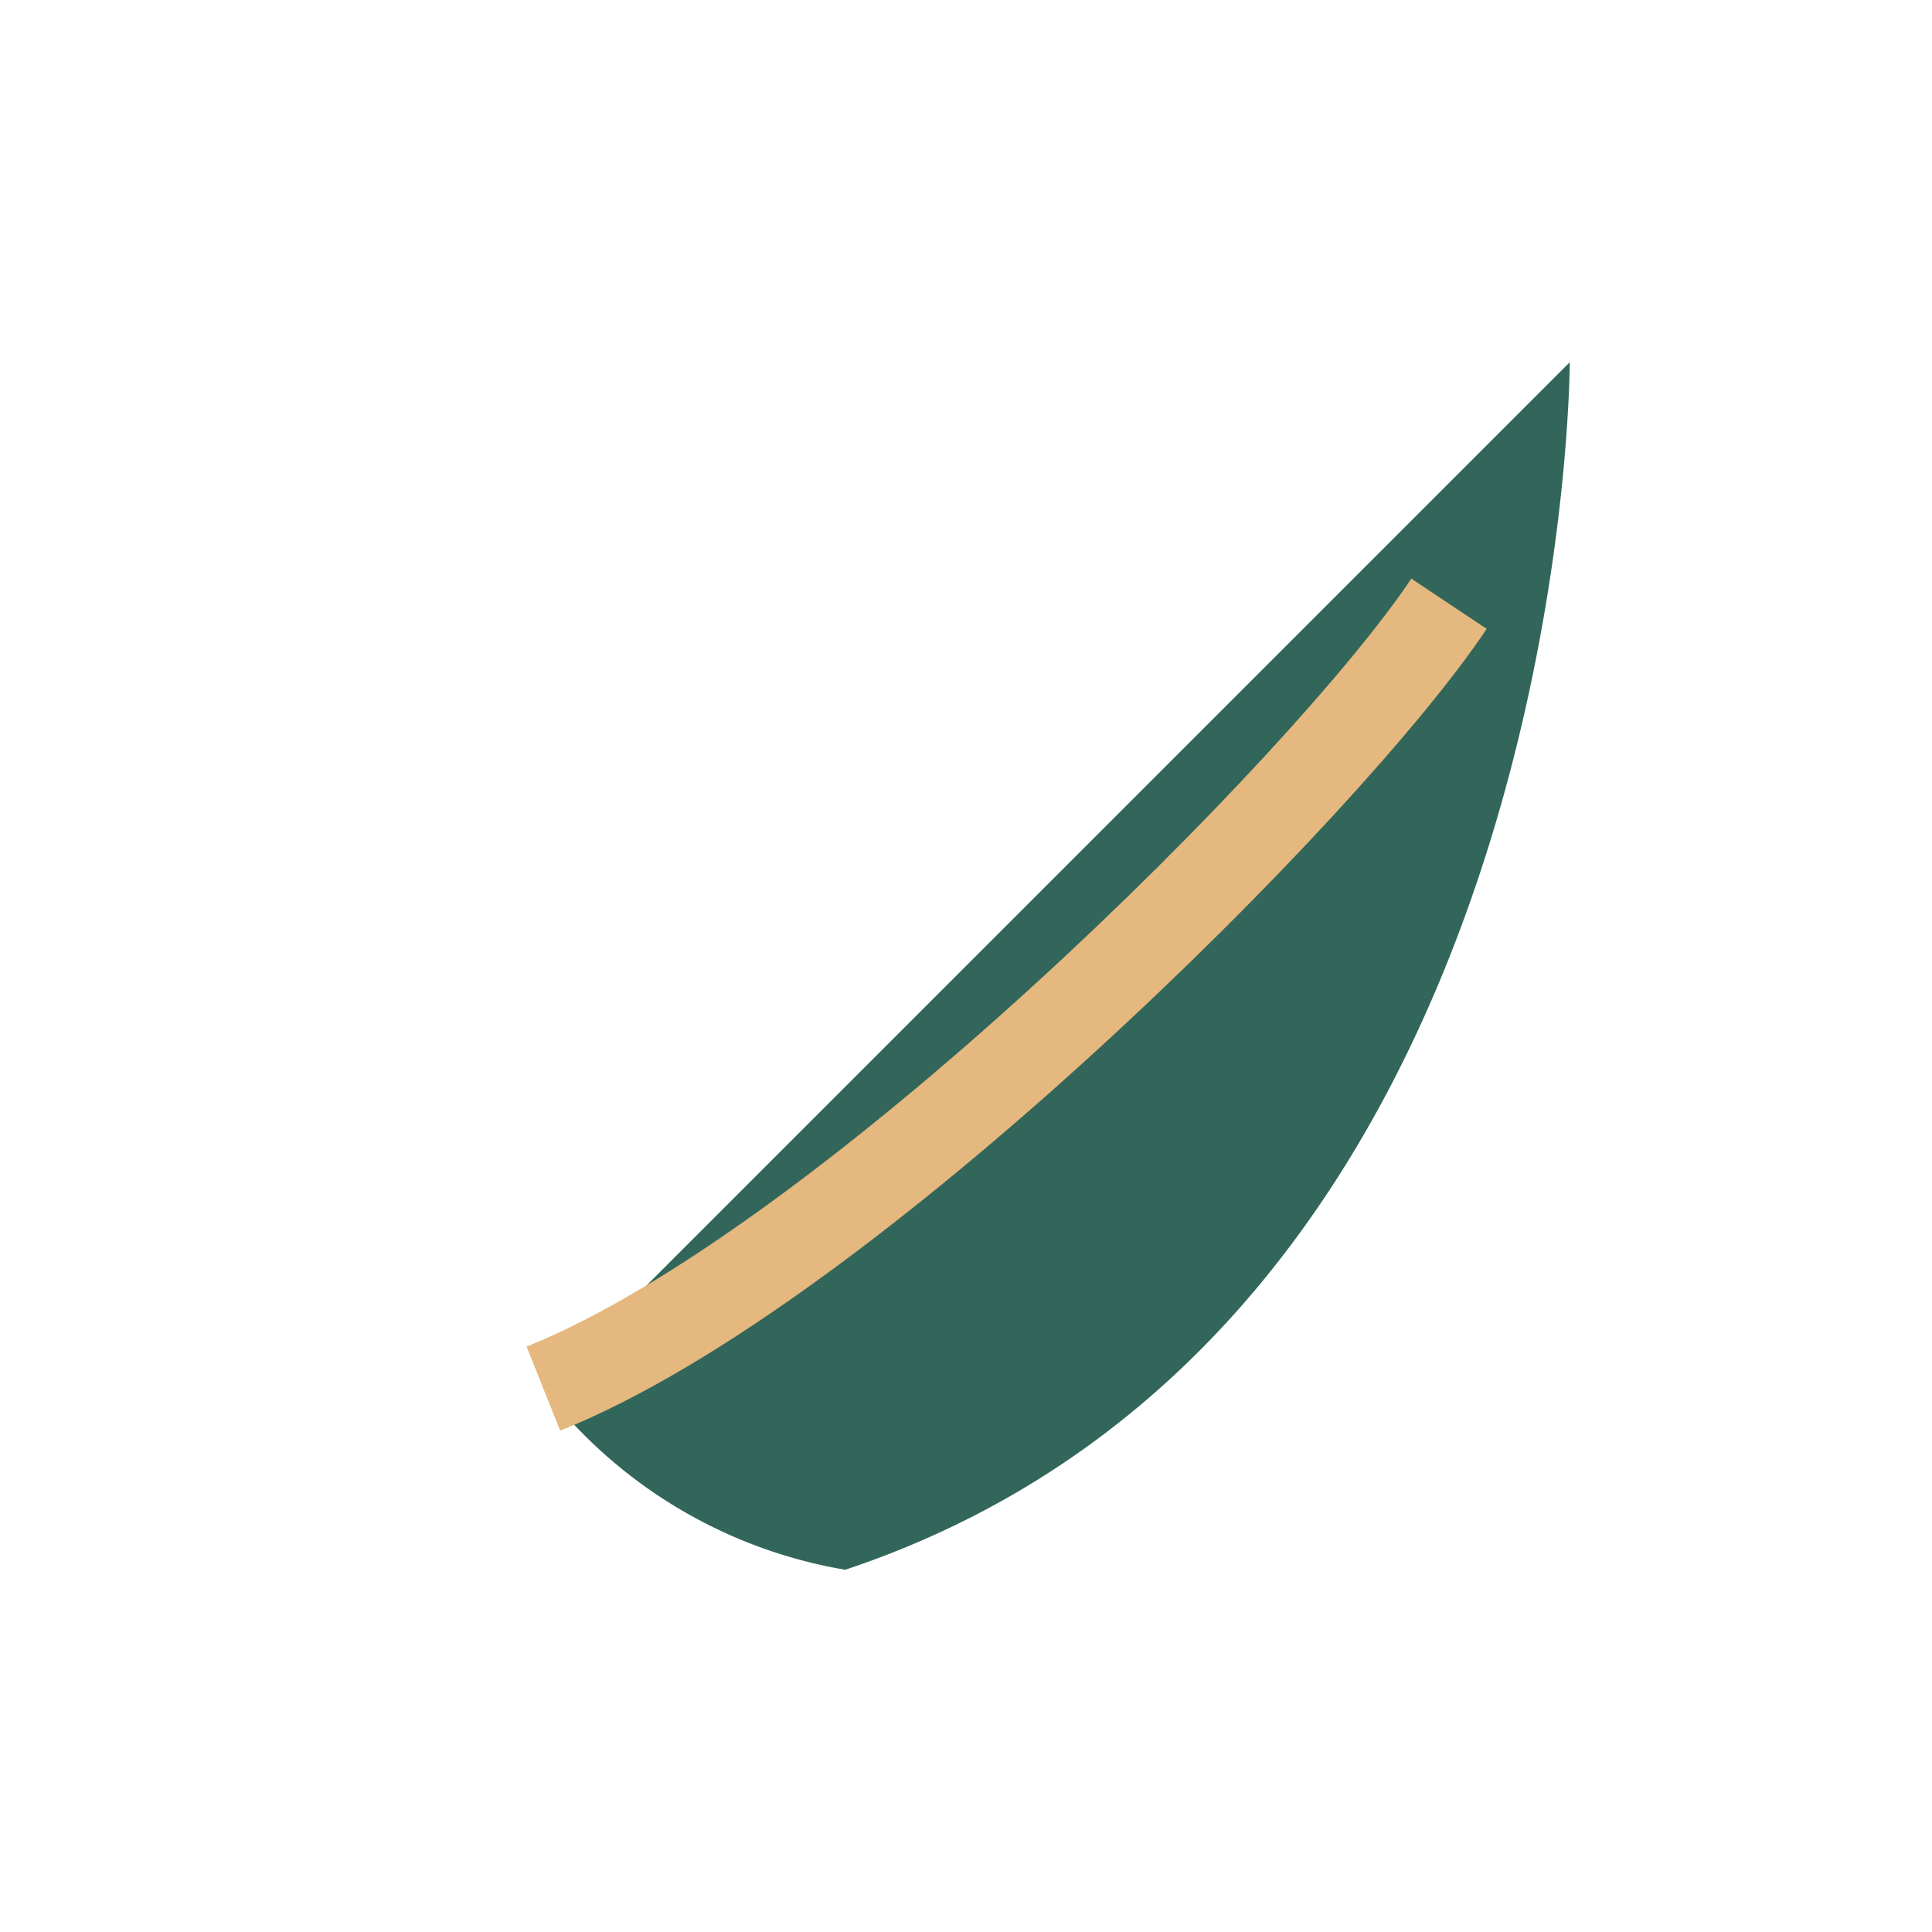
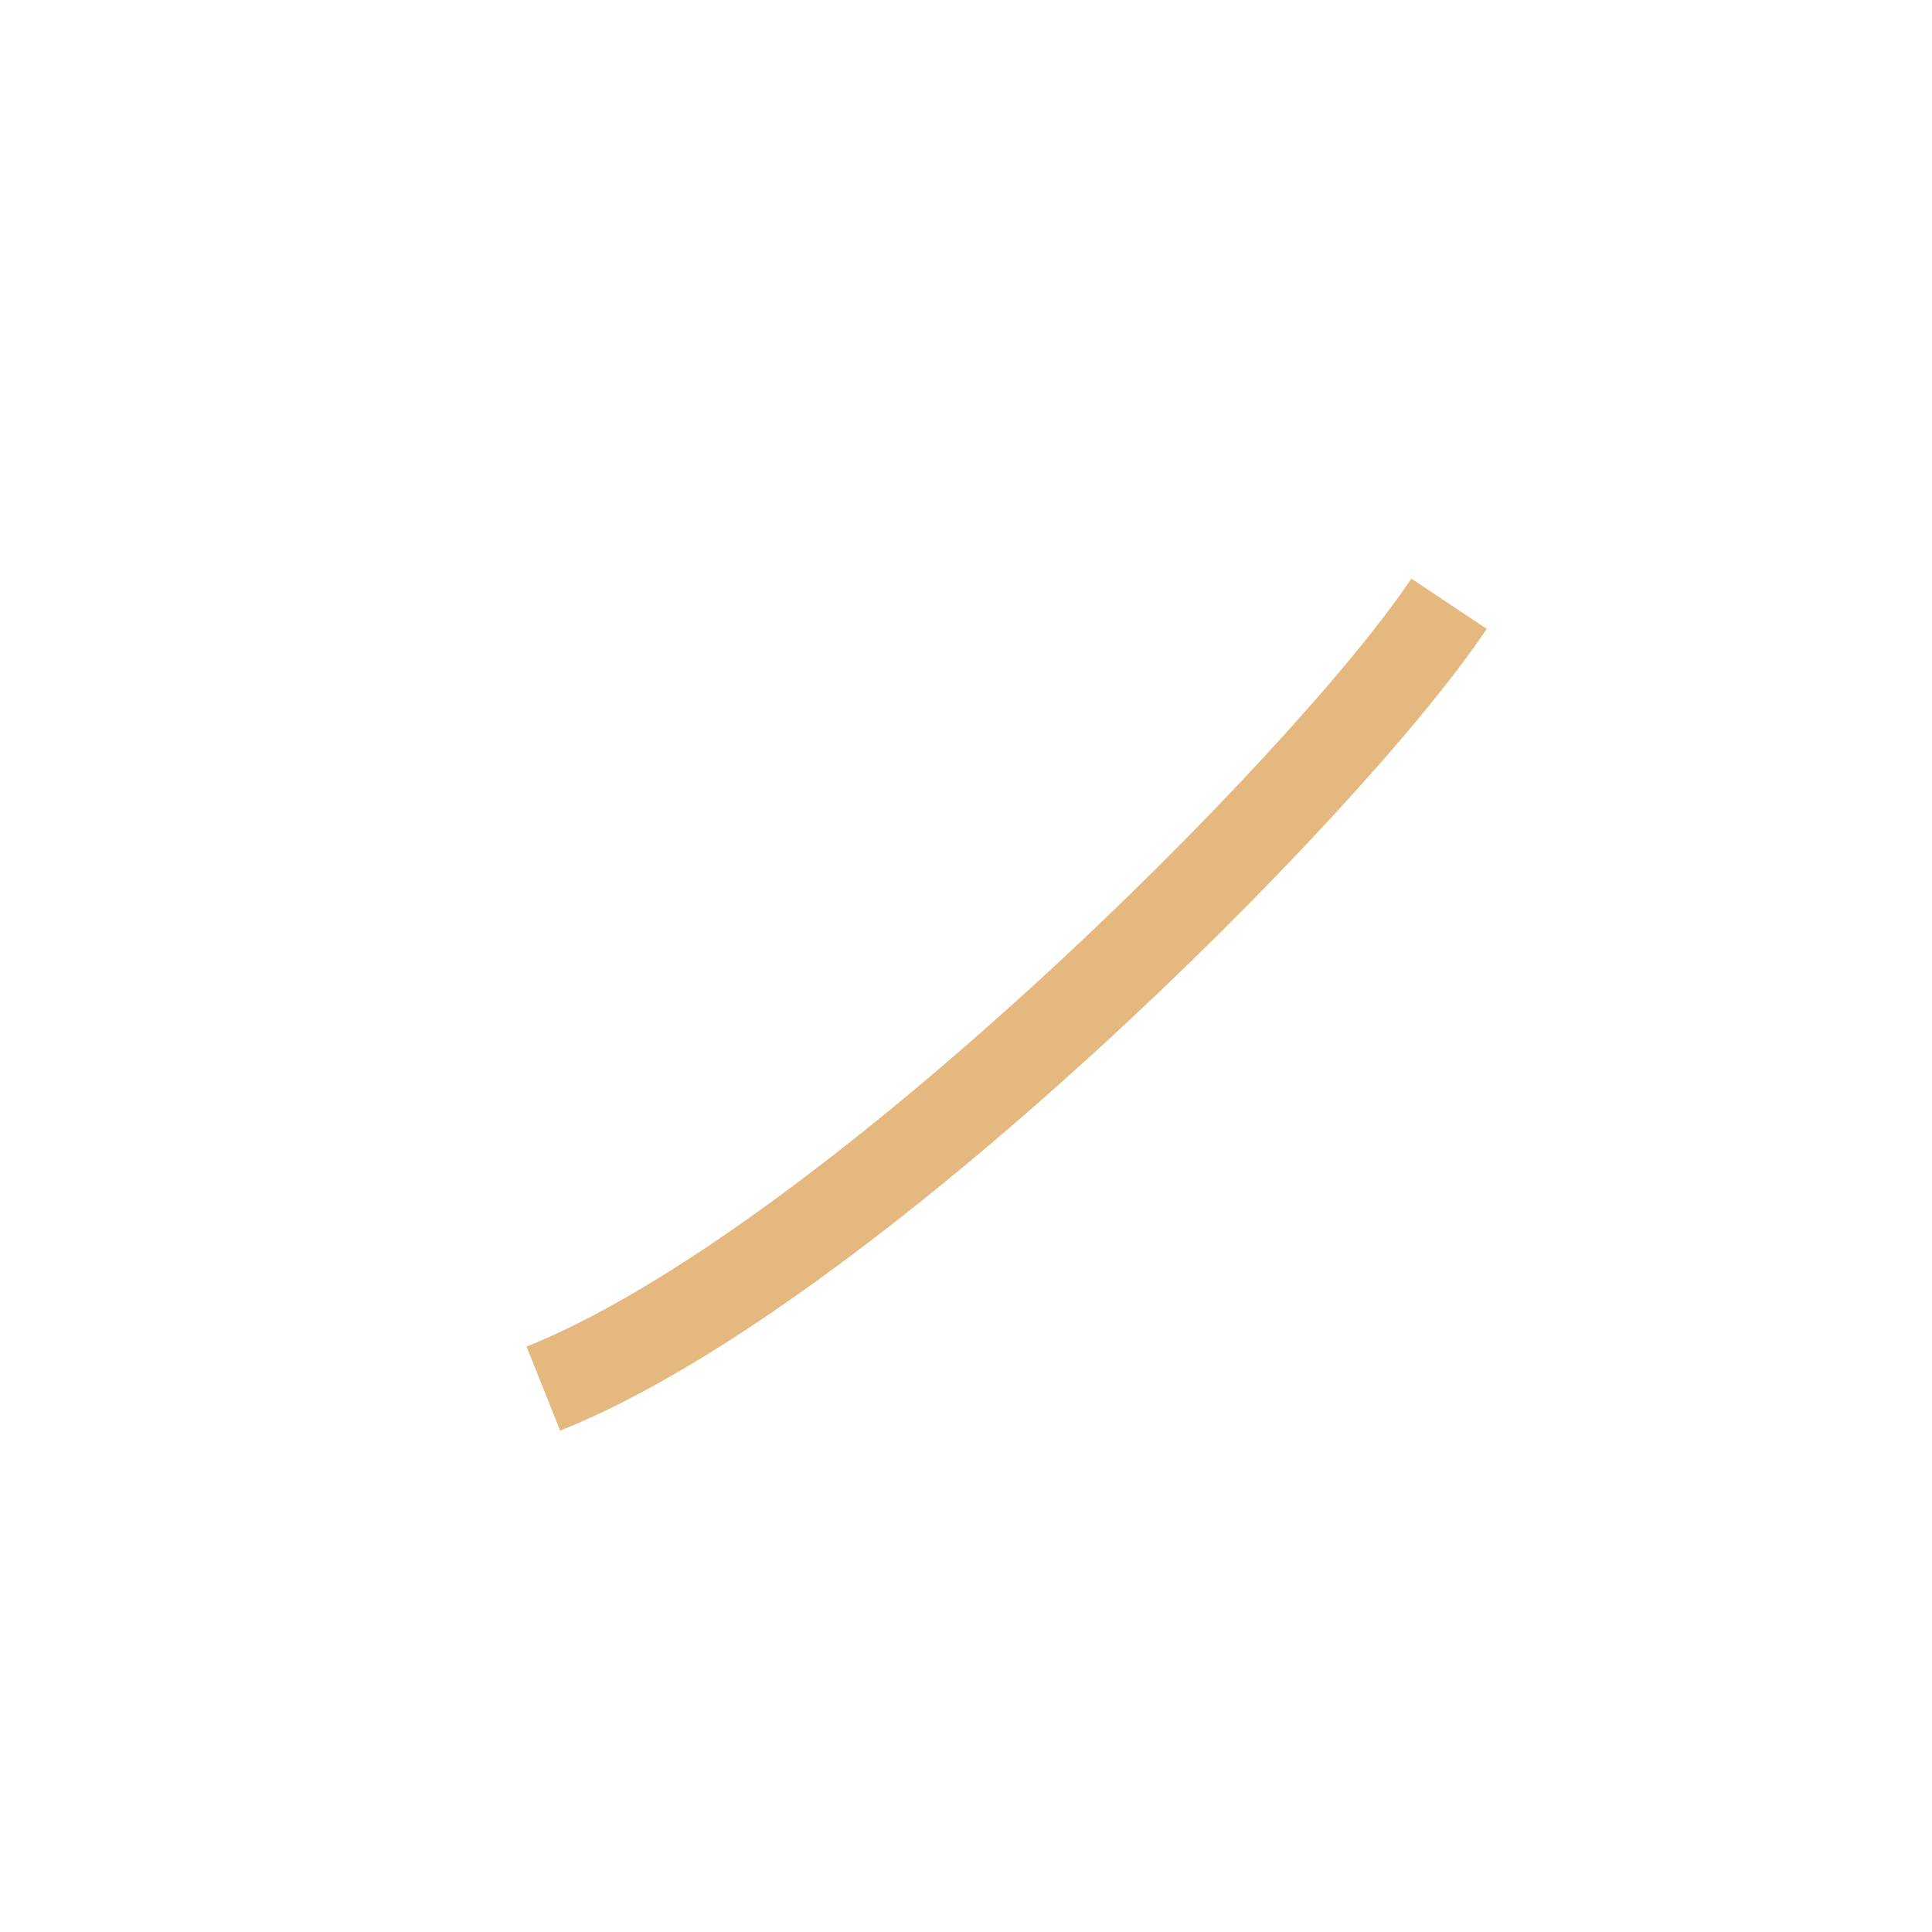
<svg xmlns="http://www.w3.org/2000/svg" width="32" height="32" viewBox="0 0 32 32">
-   <path d="M9 23C15 17 23 9 26 6c0 0 0 16-12 20a8 8 0 0 1-5-3Z" fill="#33665B" />
  <path d="M9 23c5-2 13-10 15-13" stroke="#E4B87E" stroke-width="1.5" fill="none" />
</svg>